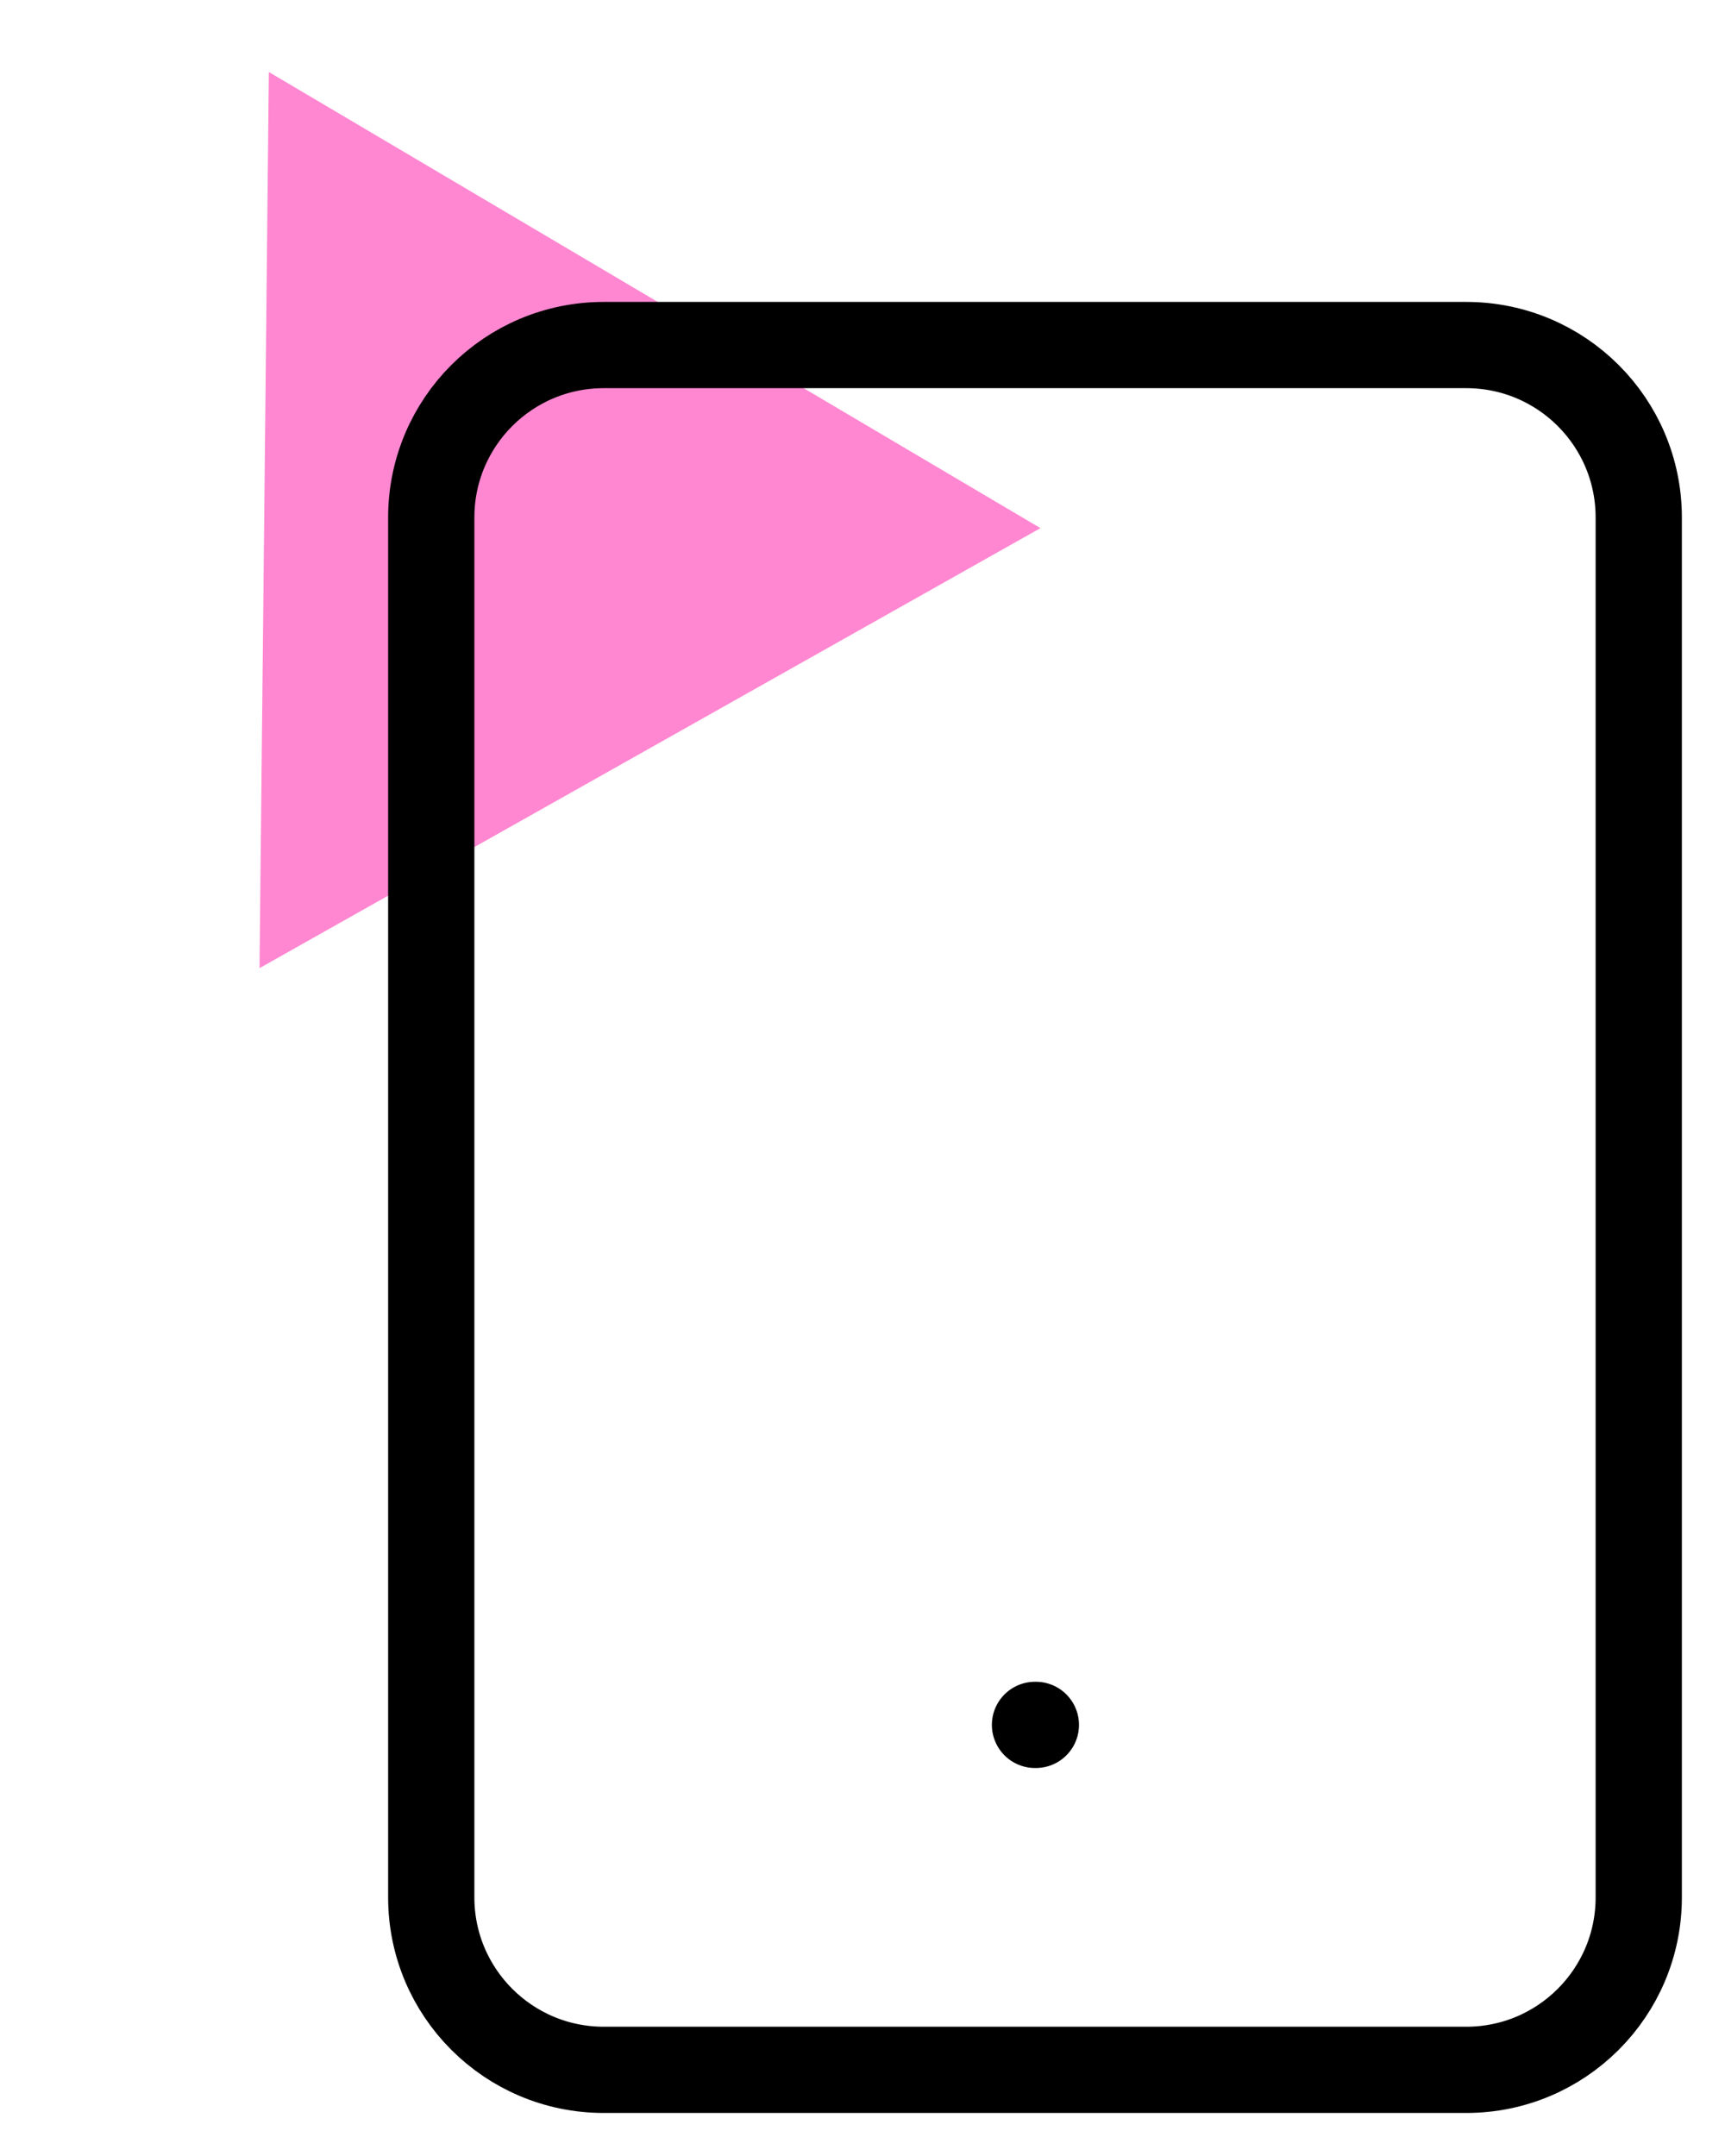
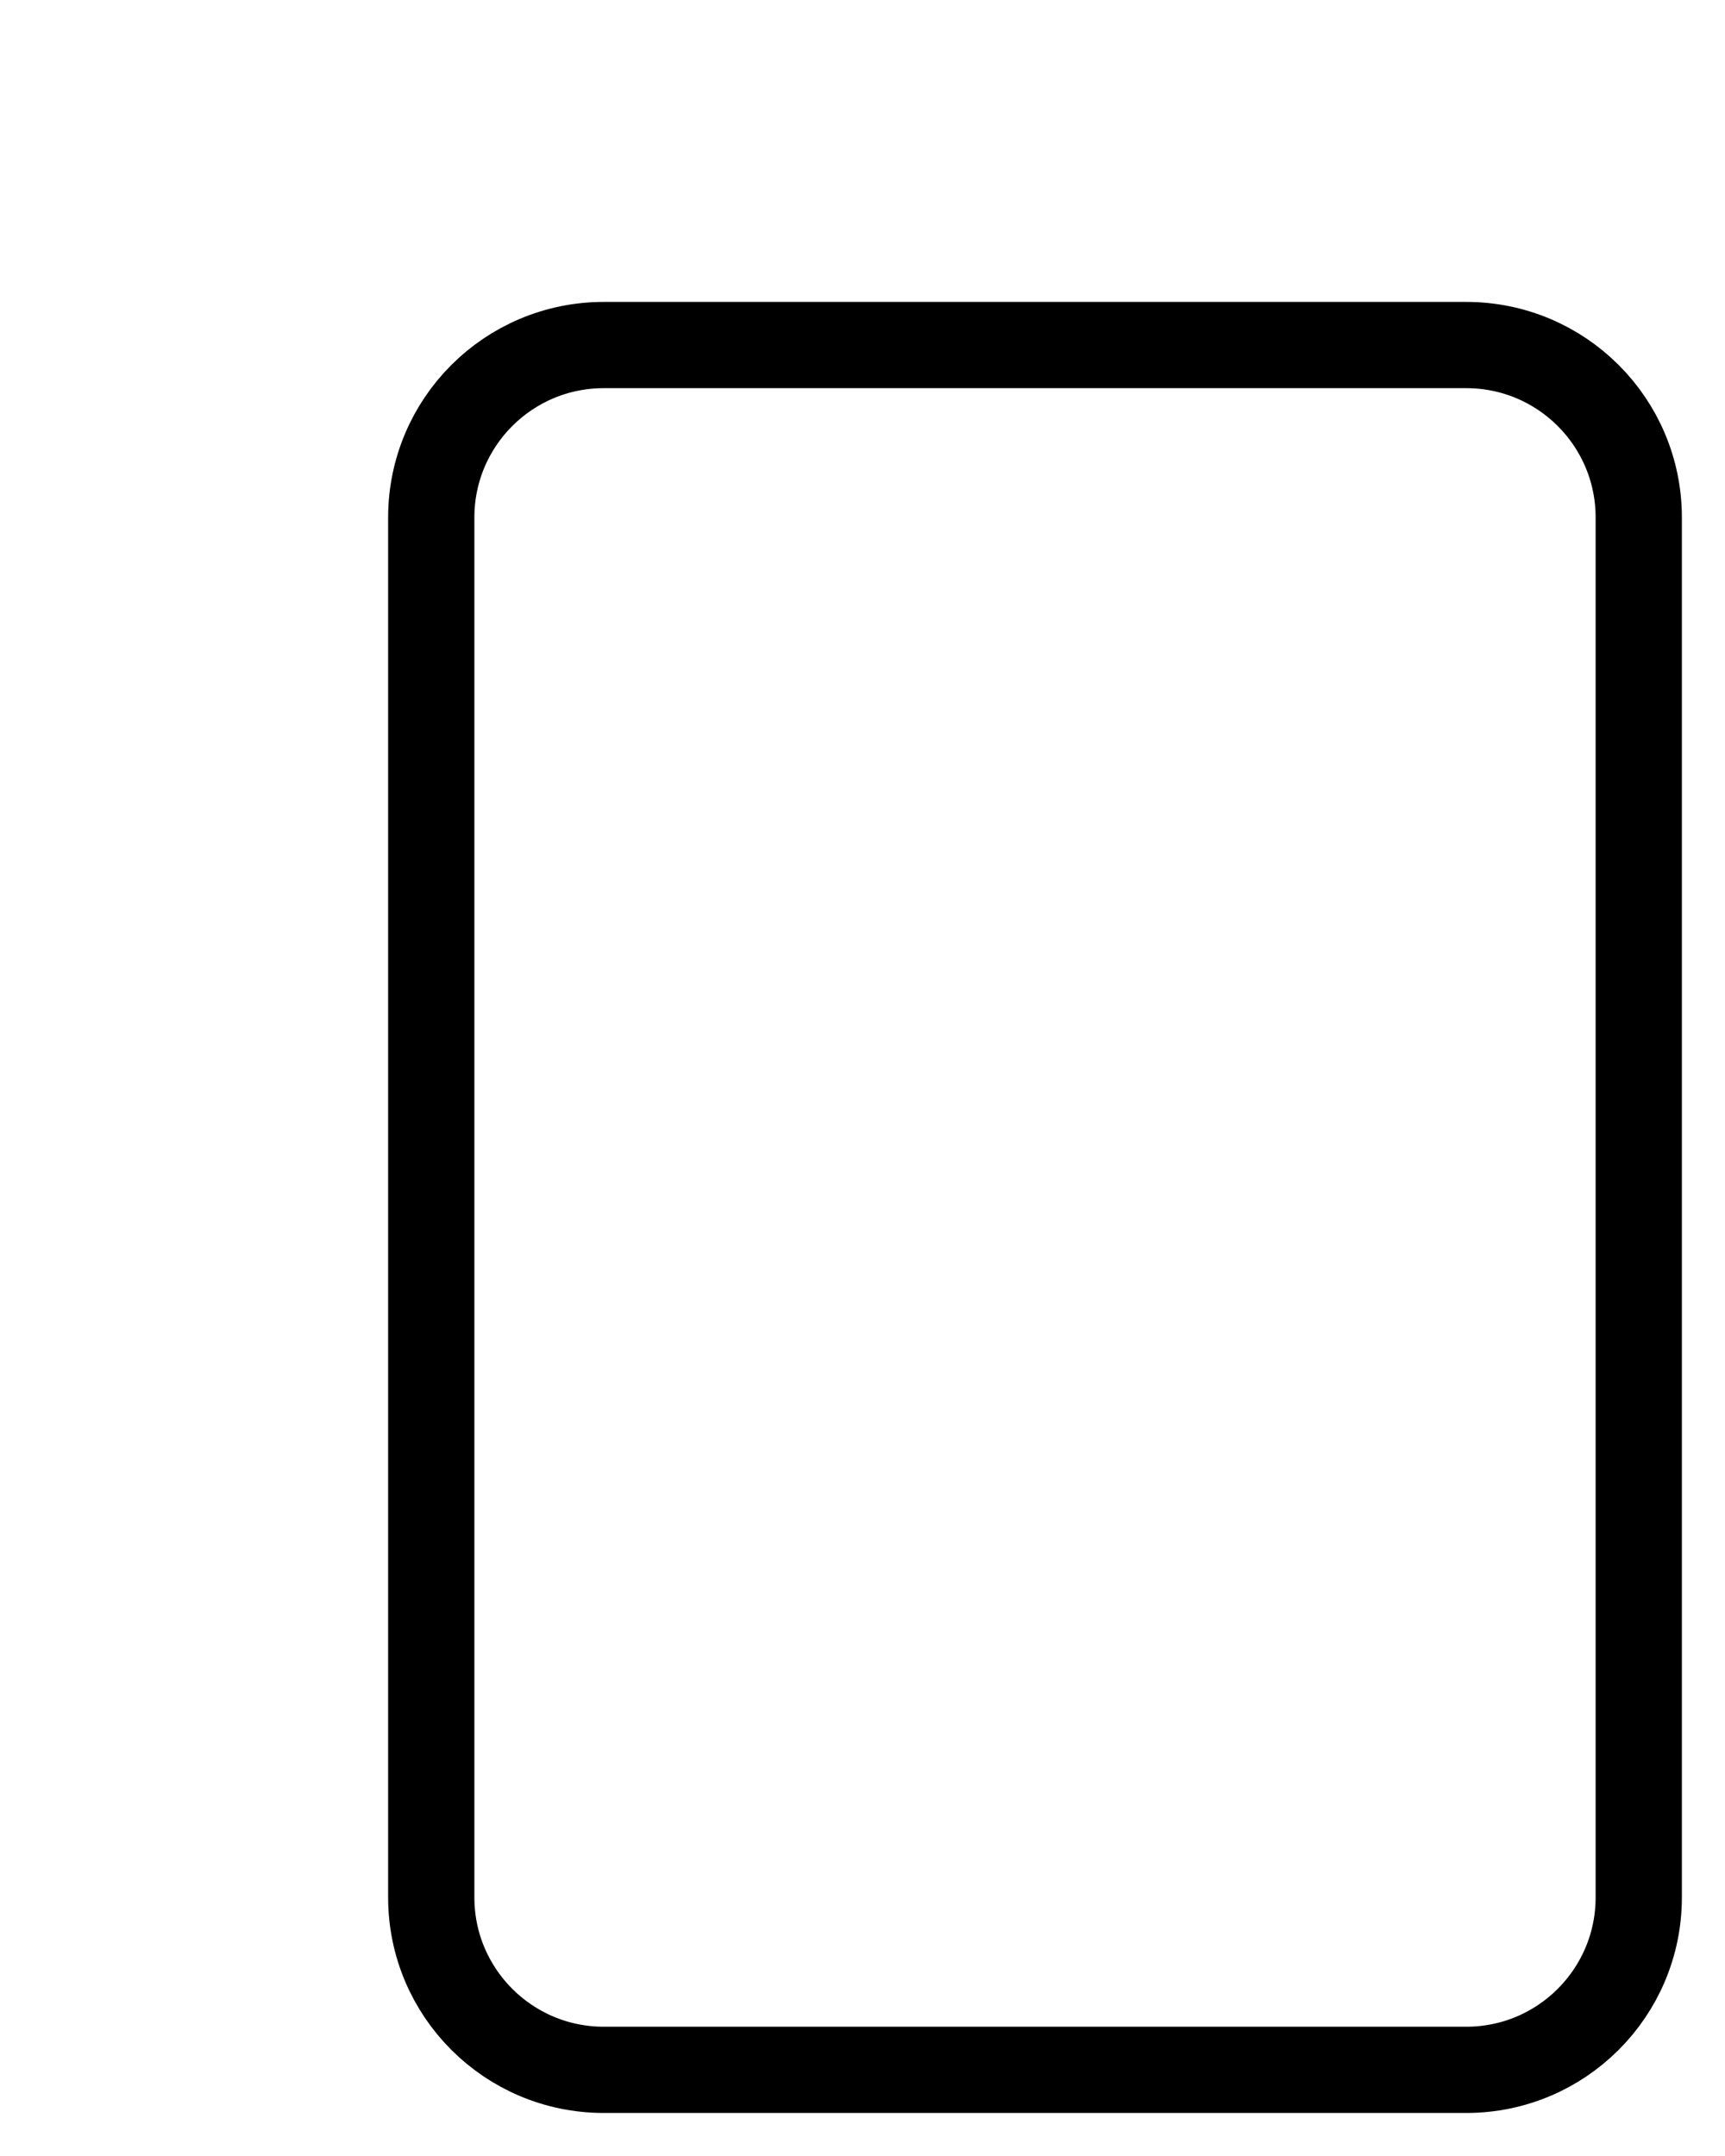
<svg xmlns="http://www.w3.org/2000/svg" width="20" height="25" viewBox="0 0 20 25" fill="none">
-   <path d="M12.063 6.124L3.009 11.226L3.117 0.835L12.063 6.124Z" fill="#FF87D1" />
  <path d="M17 4.001H7C5.895 4.001 5 4.896 5 6.001V22.001C5 23.105 5.895 24.001 7 24.001H17C18.105 24.001 19 23.105 19 22.001V6.001C19 4.896 18.105 4.001 17 4.001Z" stroke="black" stroke-linecap="round" stroke-linejoin="round" />
-   <path d="M12 20.001H12.01" stroke="black" stroke-linecap="round" stroke-linejoin="round" />
</svg>